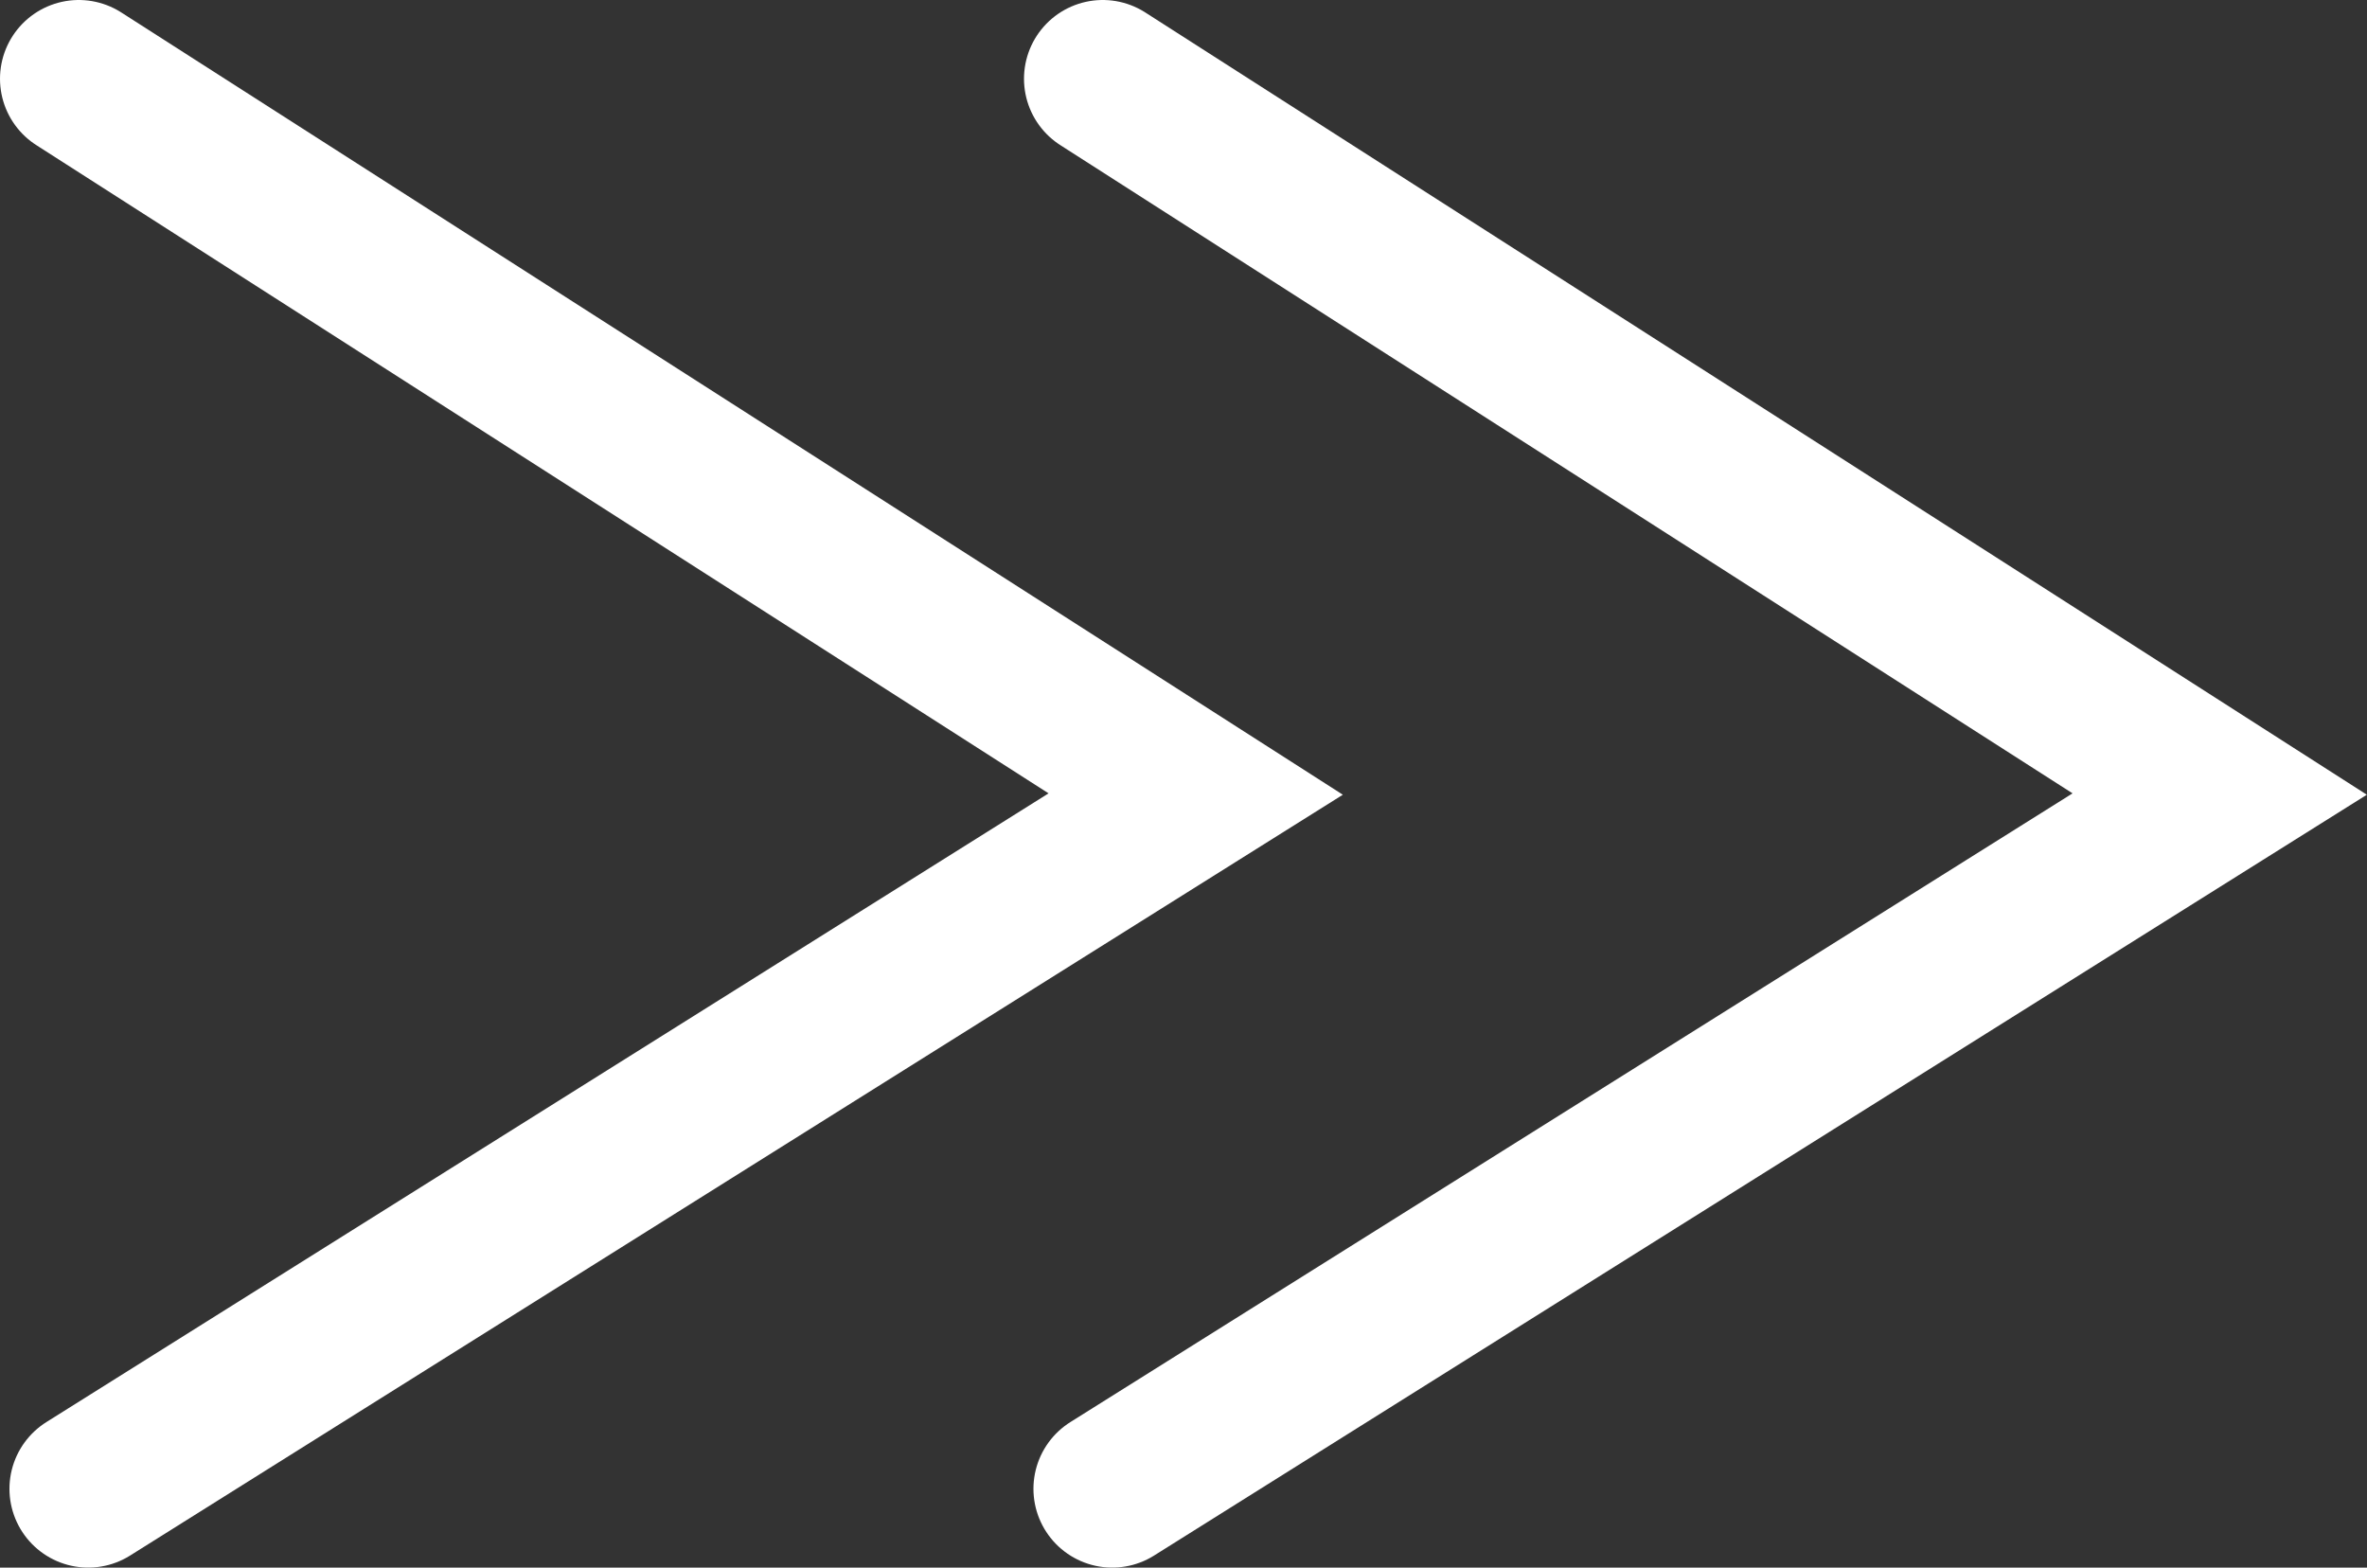
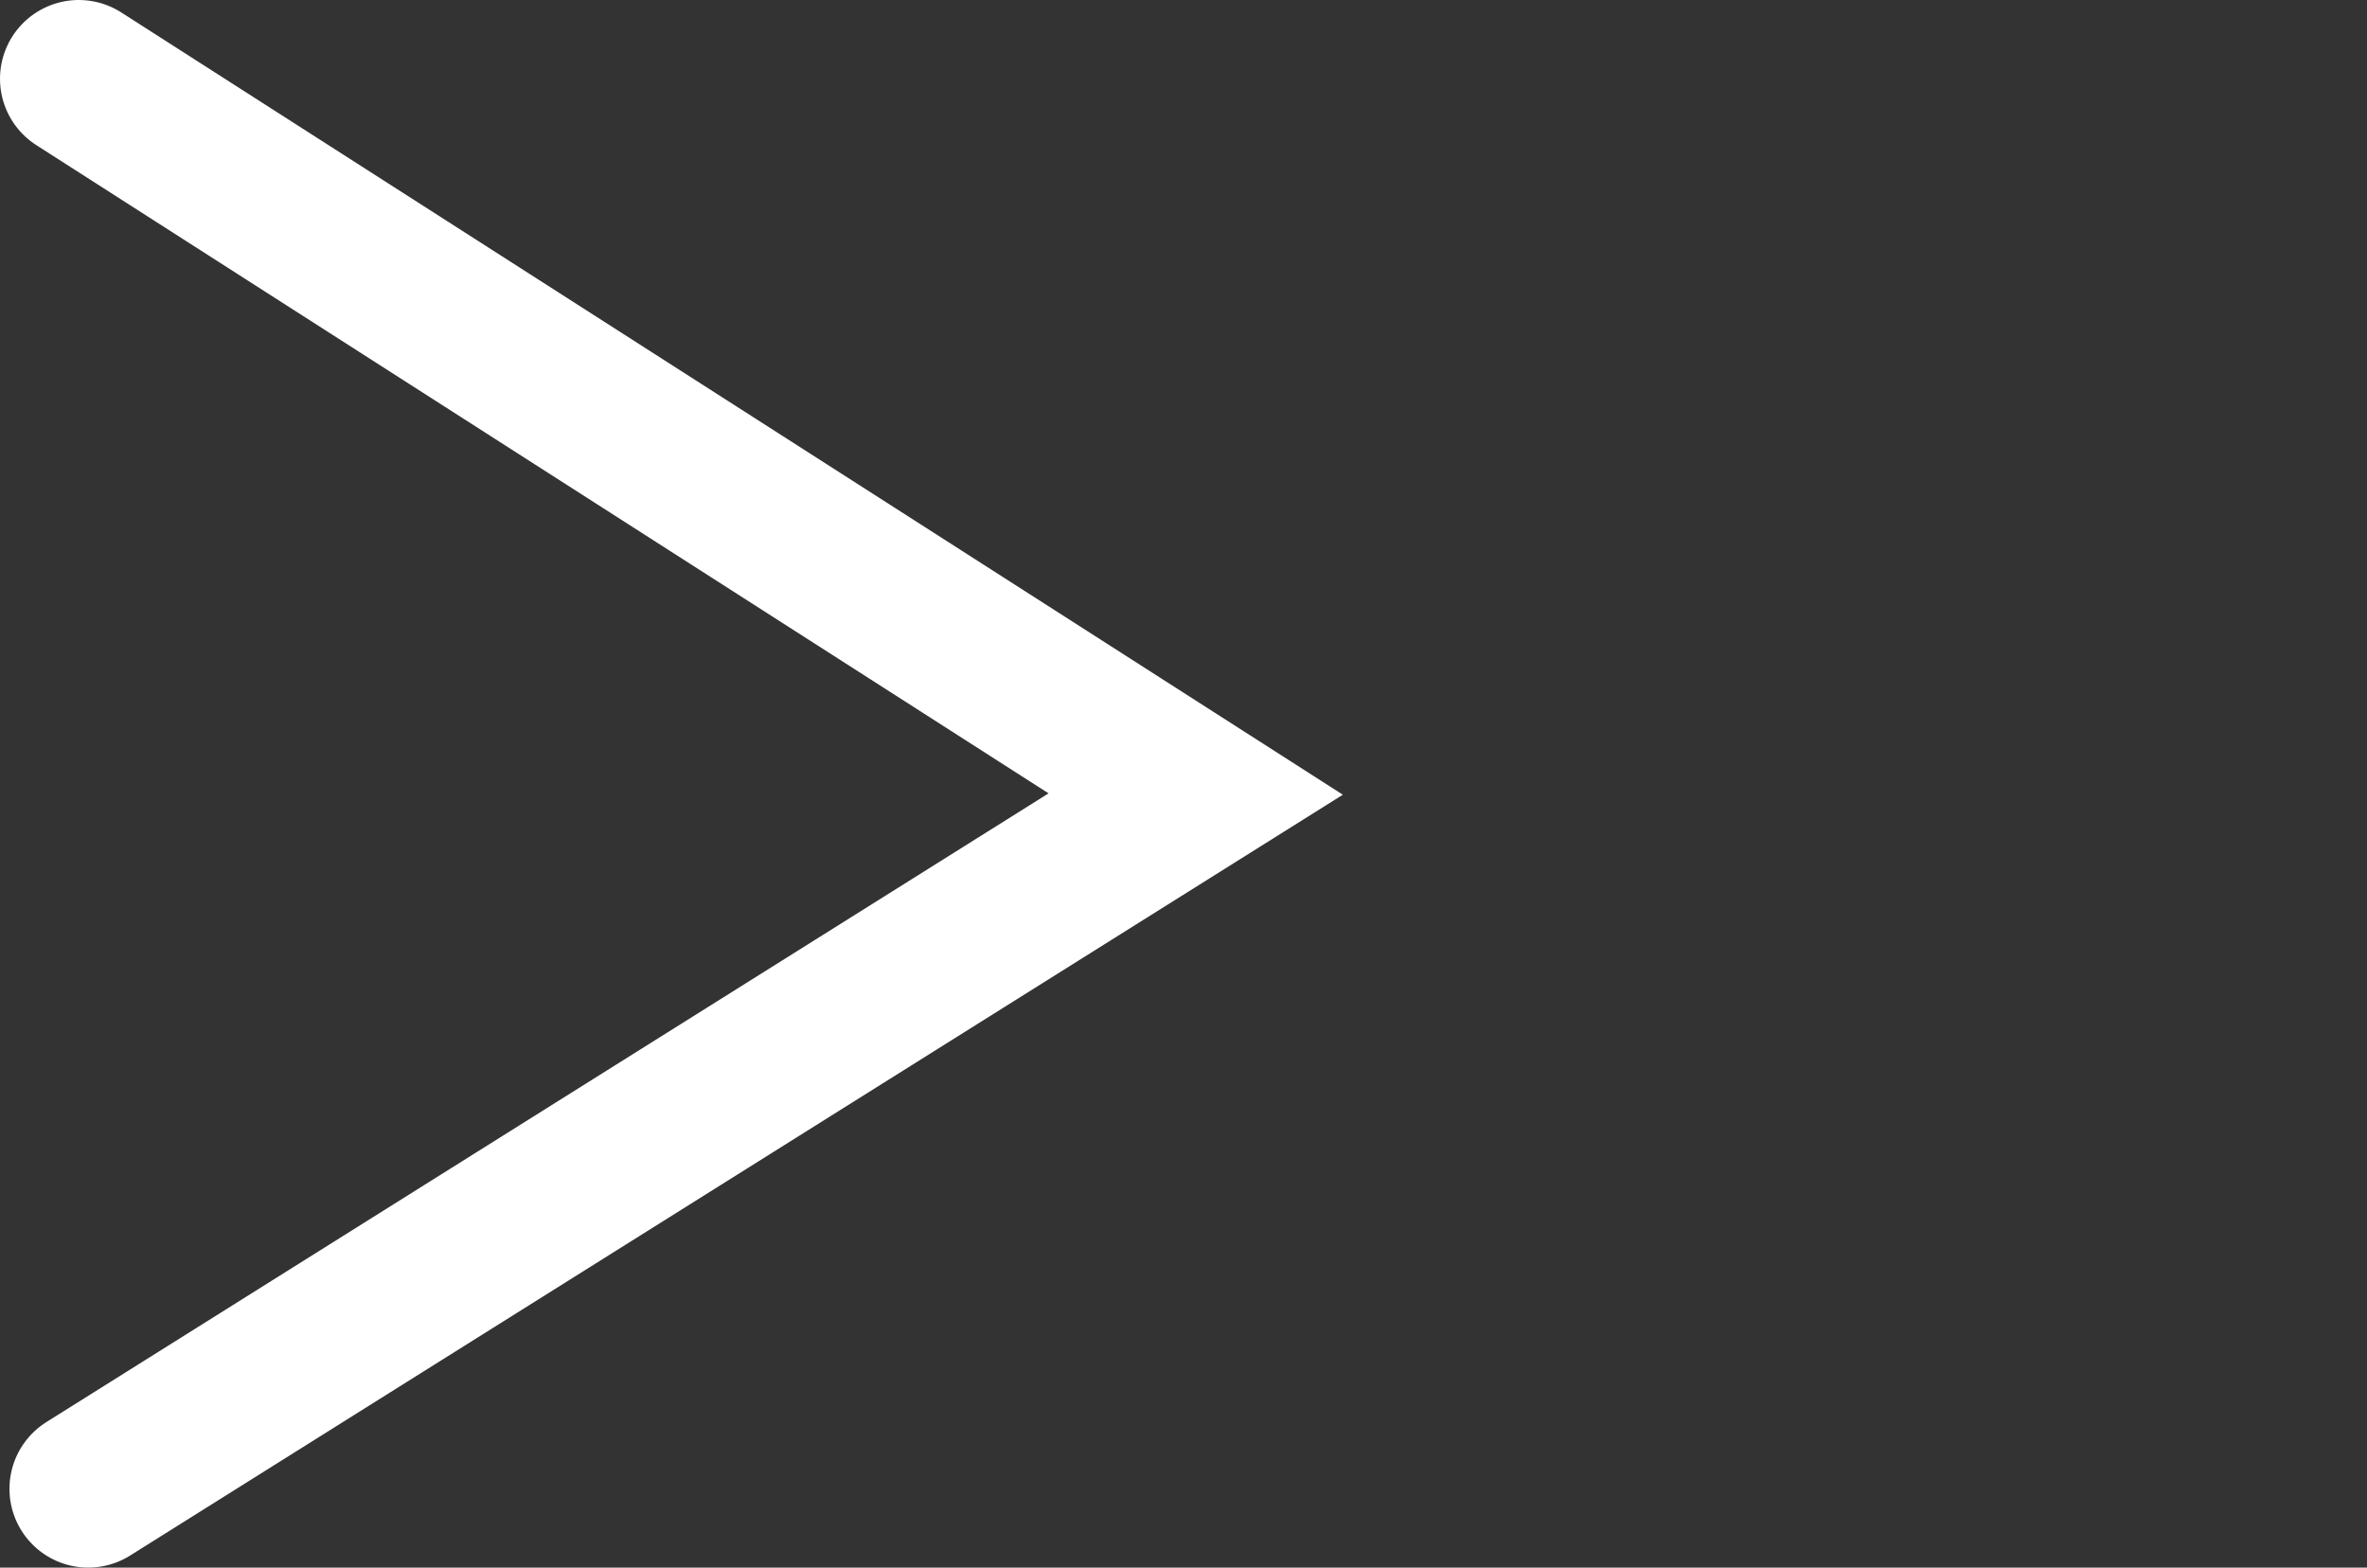
<svg xmlns="http://www.w3.org/2000/svg" id="_レイヤー_2" data-name="レイヤー 2" viewBox="0 0 30.05 19.9">
  <rect x="0" y="0" width="30.05" height="19.9" fill="#333333" stroke="none" />
  <defs>
    <style>
      .cls-1 {
        fill: none;
        stroke: #fff;
        stroke-linecap: round;
        stroke-miterlimit: 10;
        stroke-width: 2px;
      }
    </style>
  </defs>
  <g id="_レイヤー_1-2" data-name="レイヤー 1">
    <g>
      <polyline class="cls-1" points="1 1 15.18 10.08 1.12 18.9" />
-       <polyline class="cls-1" points="14 1 28.18 10.08 14.12 18.9" />
    </g>
  </g>
</svg>